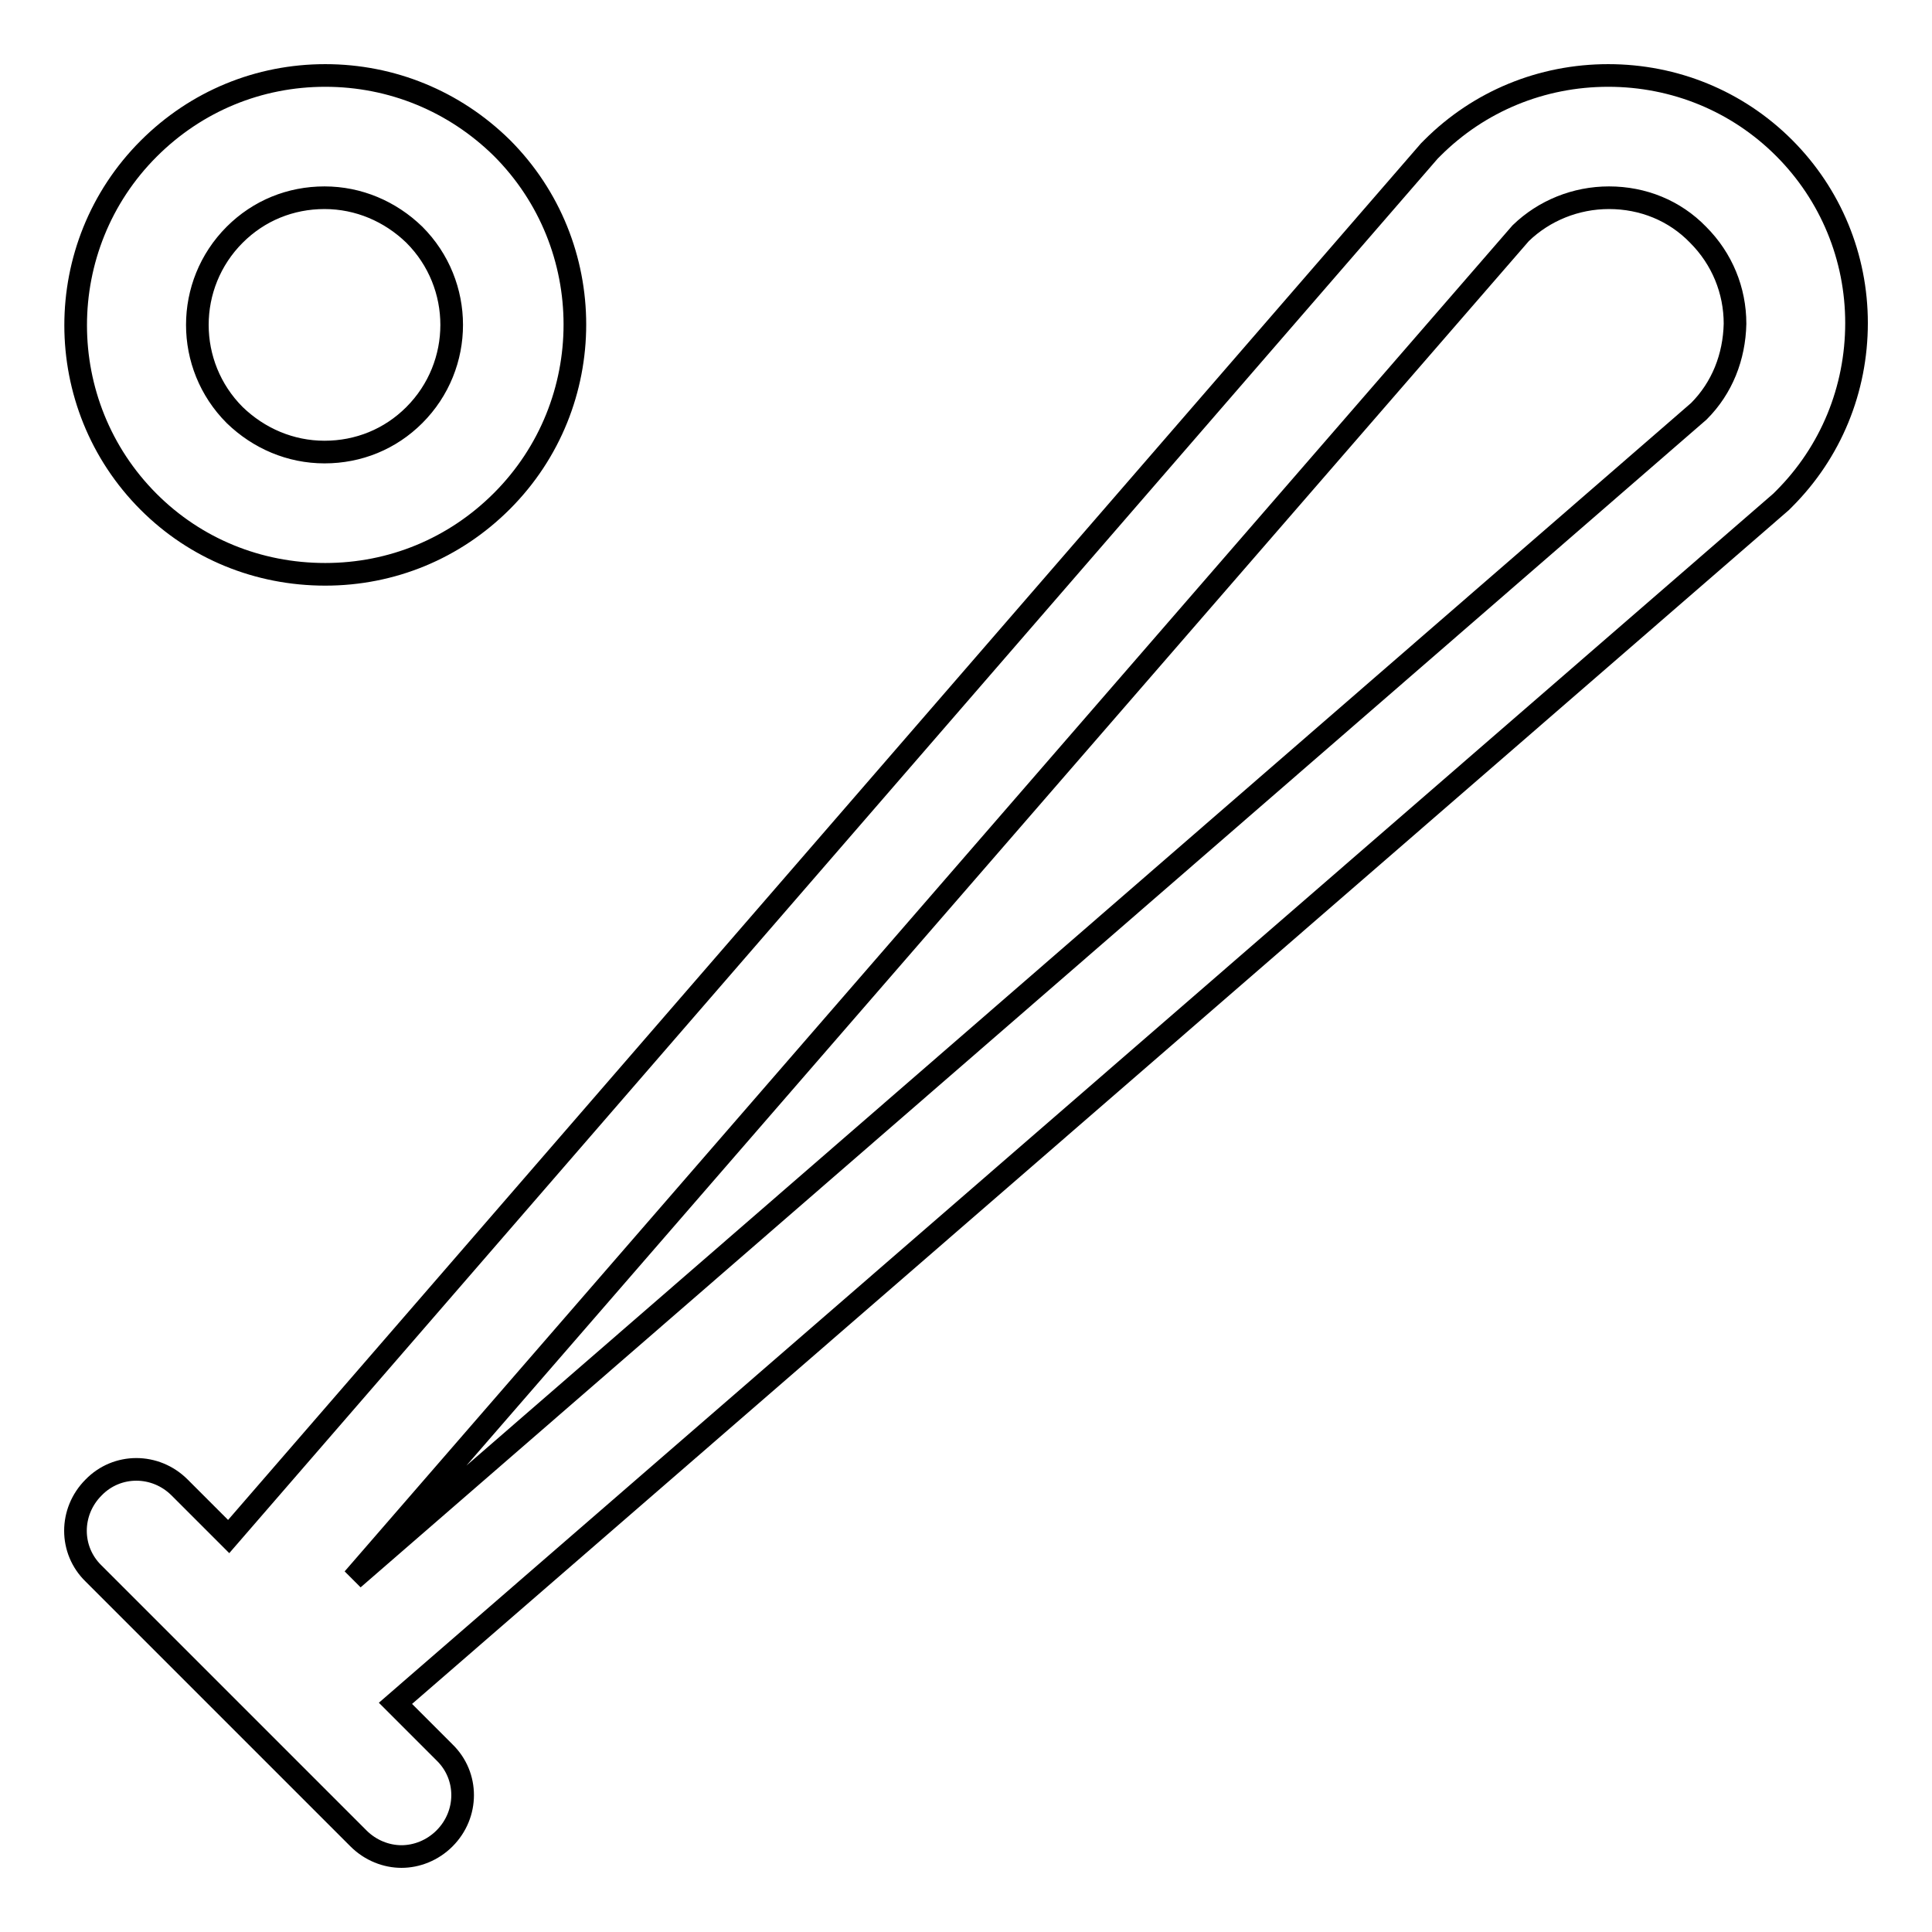
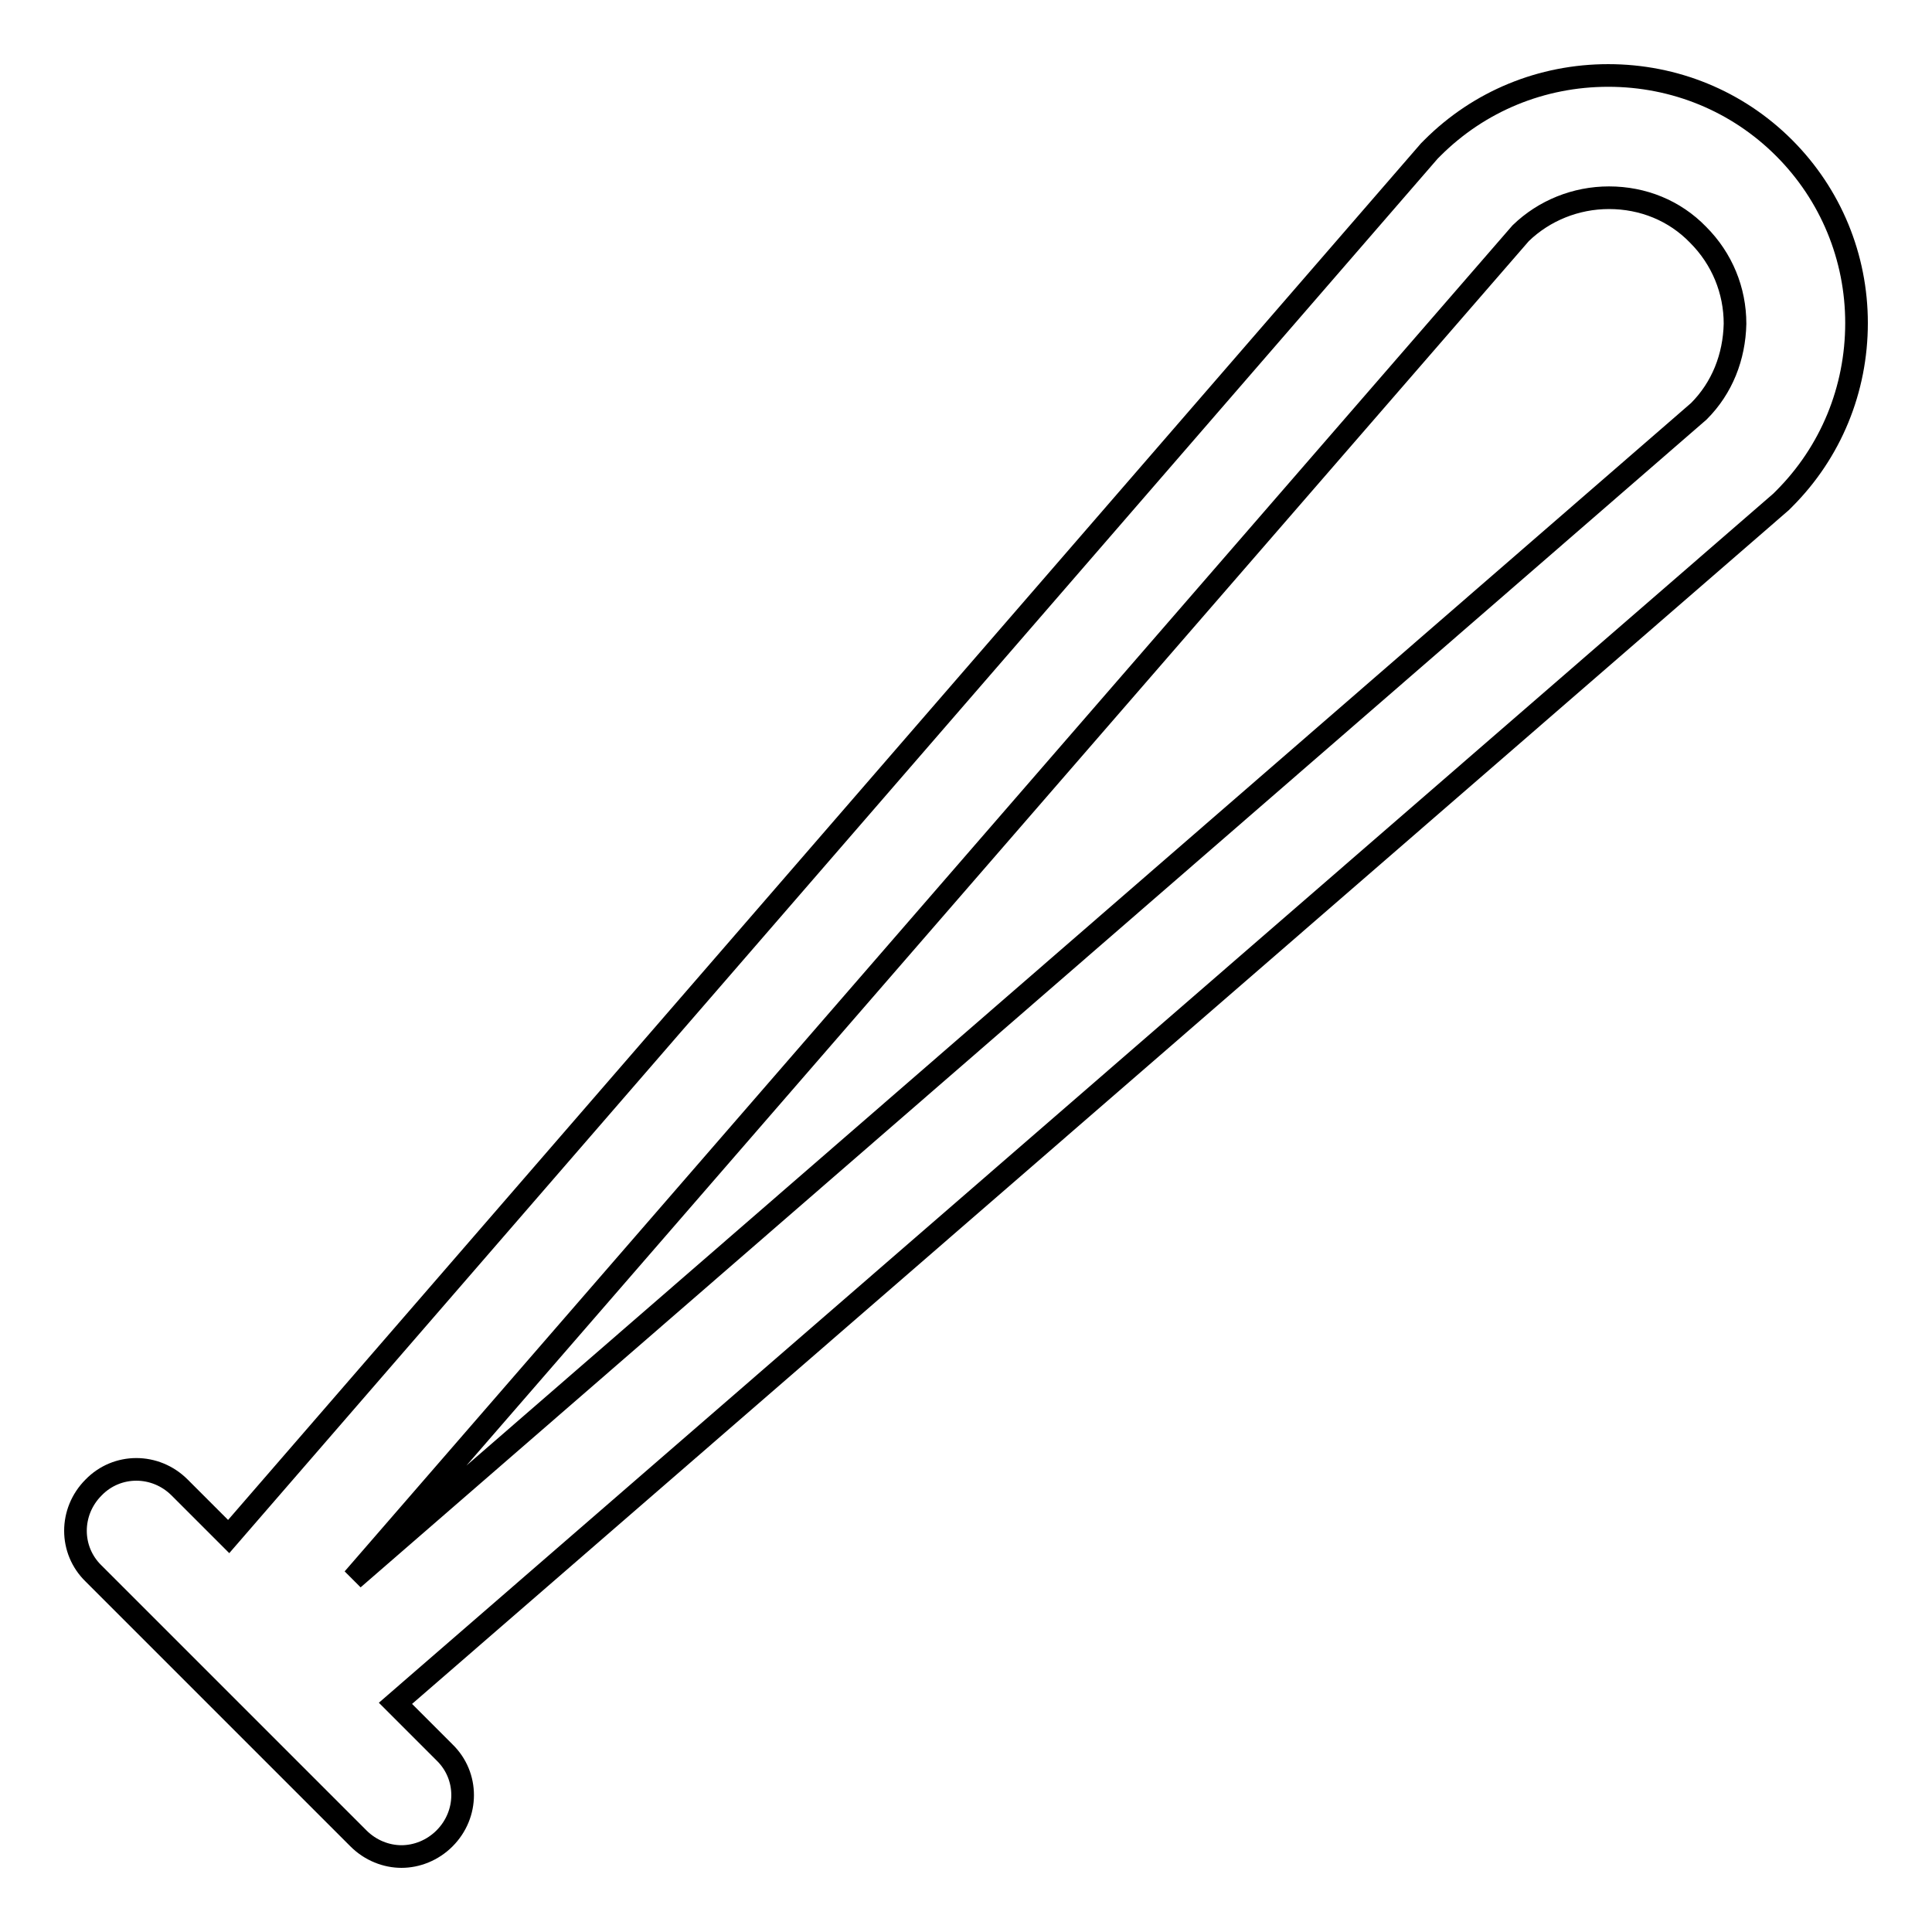
<svg xmlns="http://www.w3.org/2000/svg" version="1.1" x="0px" y="0px" viewBox="0 0 256 256" enable-background="new 0 0 256 256" xml:space="preserve">
  <g>
    <g>
      <g>
-         <path stroke-width="3" fill-opacity="0" stroke="#000000" d="M43.1,76.1c8.8,0,17.1-3.4,23.4-9.7c12.9-12.9,12.9-33.9,0-46.8C60.2,13.4,51.9,10,43.1,10c-8.8,0-17.1,3.4-23.4,9.7c-12.9,12.9-12.9,33.9,0,46.8C25.9,72.7,34.2,76.1,43.1,76.1z M31.1,31.1c3.2-3.2,7.4-4.9,11.9-4.9c4.5,0,8.7,1.8,11.9,4.9c6.6,6.6,6.6,17.3,0,23.9c-3.2,3.2-7.4,4.9-11.9,4.9c-4.5,0-8.7-1.8-11.9-4.9C24.5,48.4,24.5,37.7,31.1,31.1z" />
        <path stroke-width="3" fill-opacity="0" stroke="#000000" d="M236.4,19.6c-6.2-6.2-14.5-9.6-23.3-9.6c-8.8,0-17.1,3.4-23.3,9.6c-0.1,0.1-0.3,0.3-0.4,0.4L30.3,203.6l-6.5-6.5c-3.2-3.2-8.3-3.2-11.4,0c-3.2,3.2-3.2,8.3,0,11.4l35.1,35.1c1.6,1.6,3.7,2.4,5.7,2.4c2,0,4.1-0.8,5.7-2.4c3.2-3.2,3.2-8.3,0-11.4l-6.5-6.5L236,66.5c0.1-0.1,0.3-0.3,0.4-0.4c6.2-6.2,9.6-14.5,9.6-23.3C246,34.1,242.6,25.8,236.4,19.6z M225.1,54.5L46.8,209.2L201.5,30.9c3.1-3,7.3-4.7,11.7-4.7c4.5,0,8.7,1.7,11.8,4.9c3.2,3.2,4.9,7.4,4.9,11.8C229.8,47.3,228.2,51.4,225.1,54.5z" />
      </g>
      <g />
      <g />
      <g />
      <g />
      <g />
      <g />
      <g />
      <g />
      <g />
      <g />
      <g />
      <g />
      <g />
      <g />
      <g />
    </g>
  </g>
</svg>